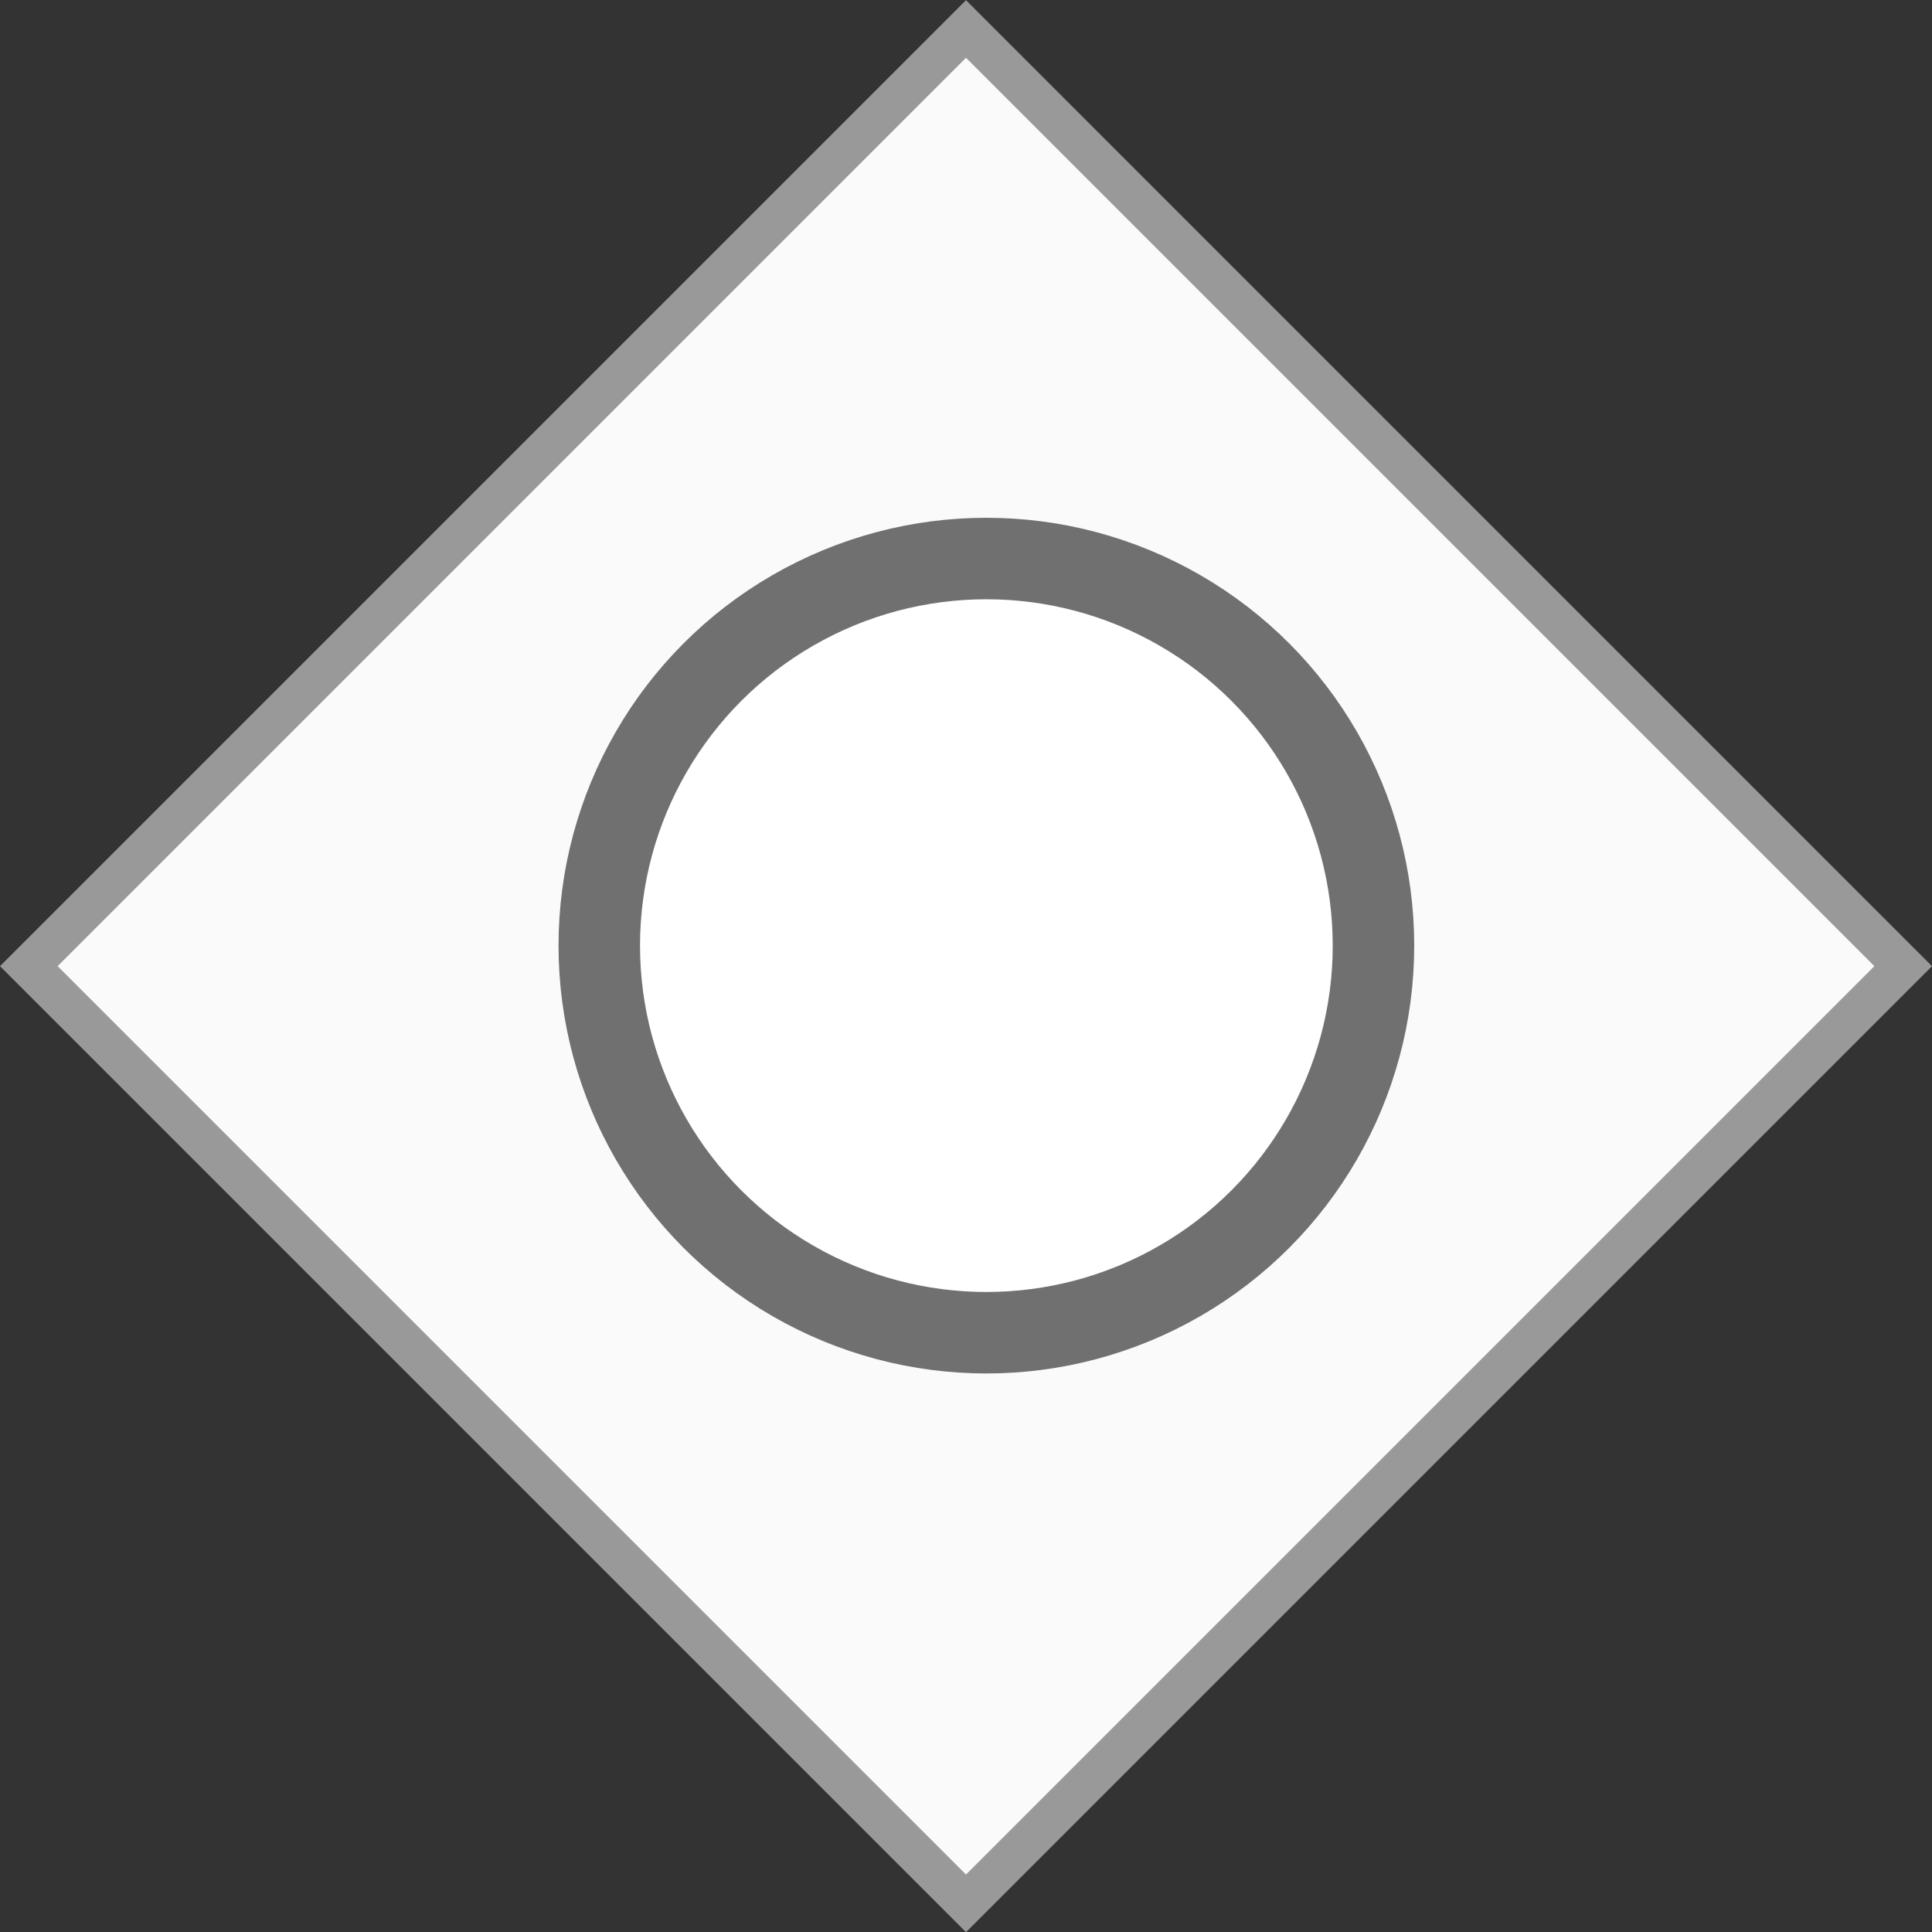
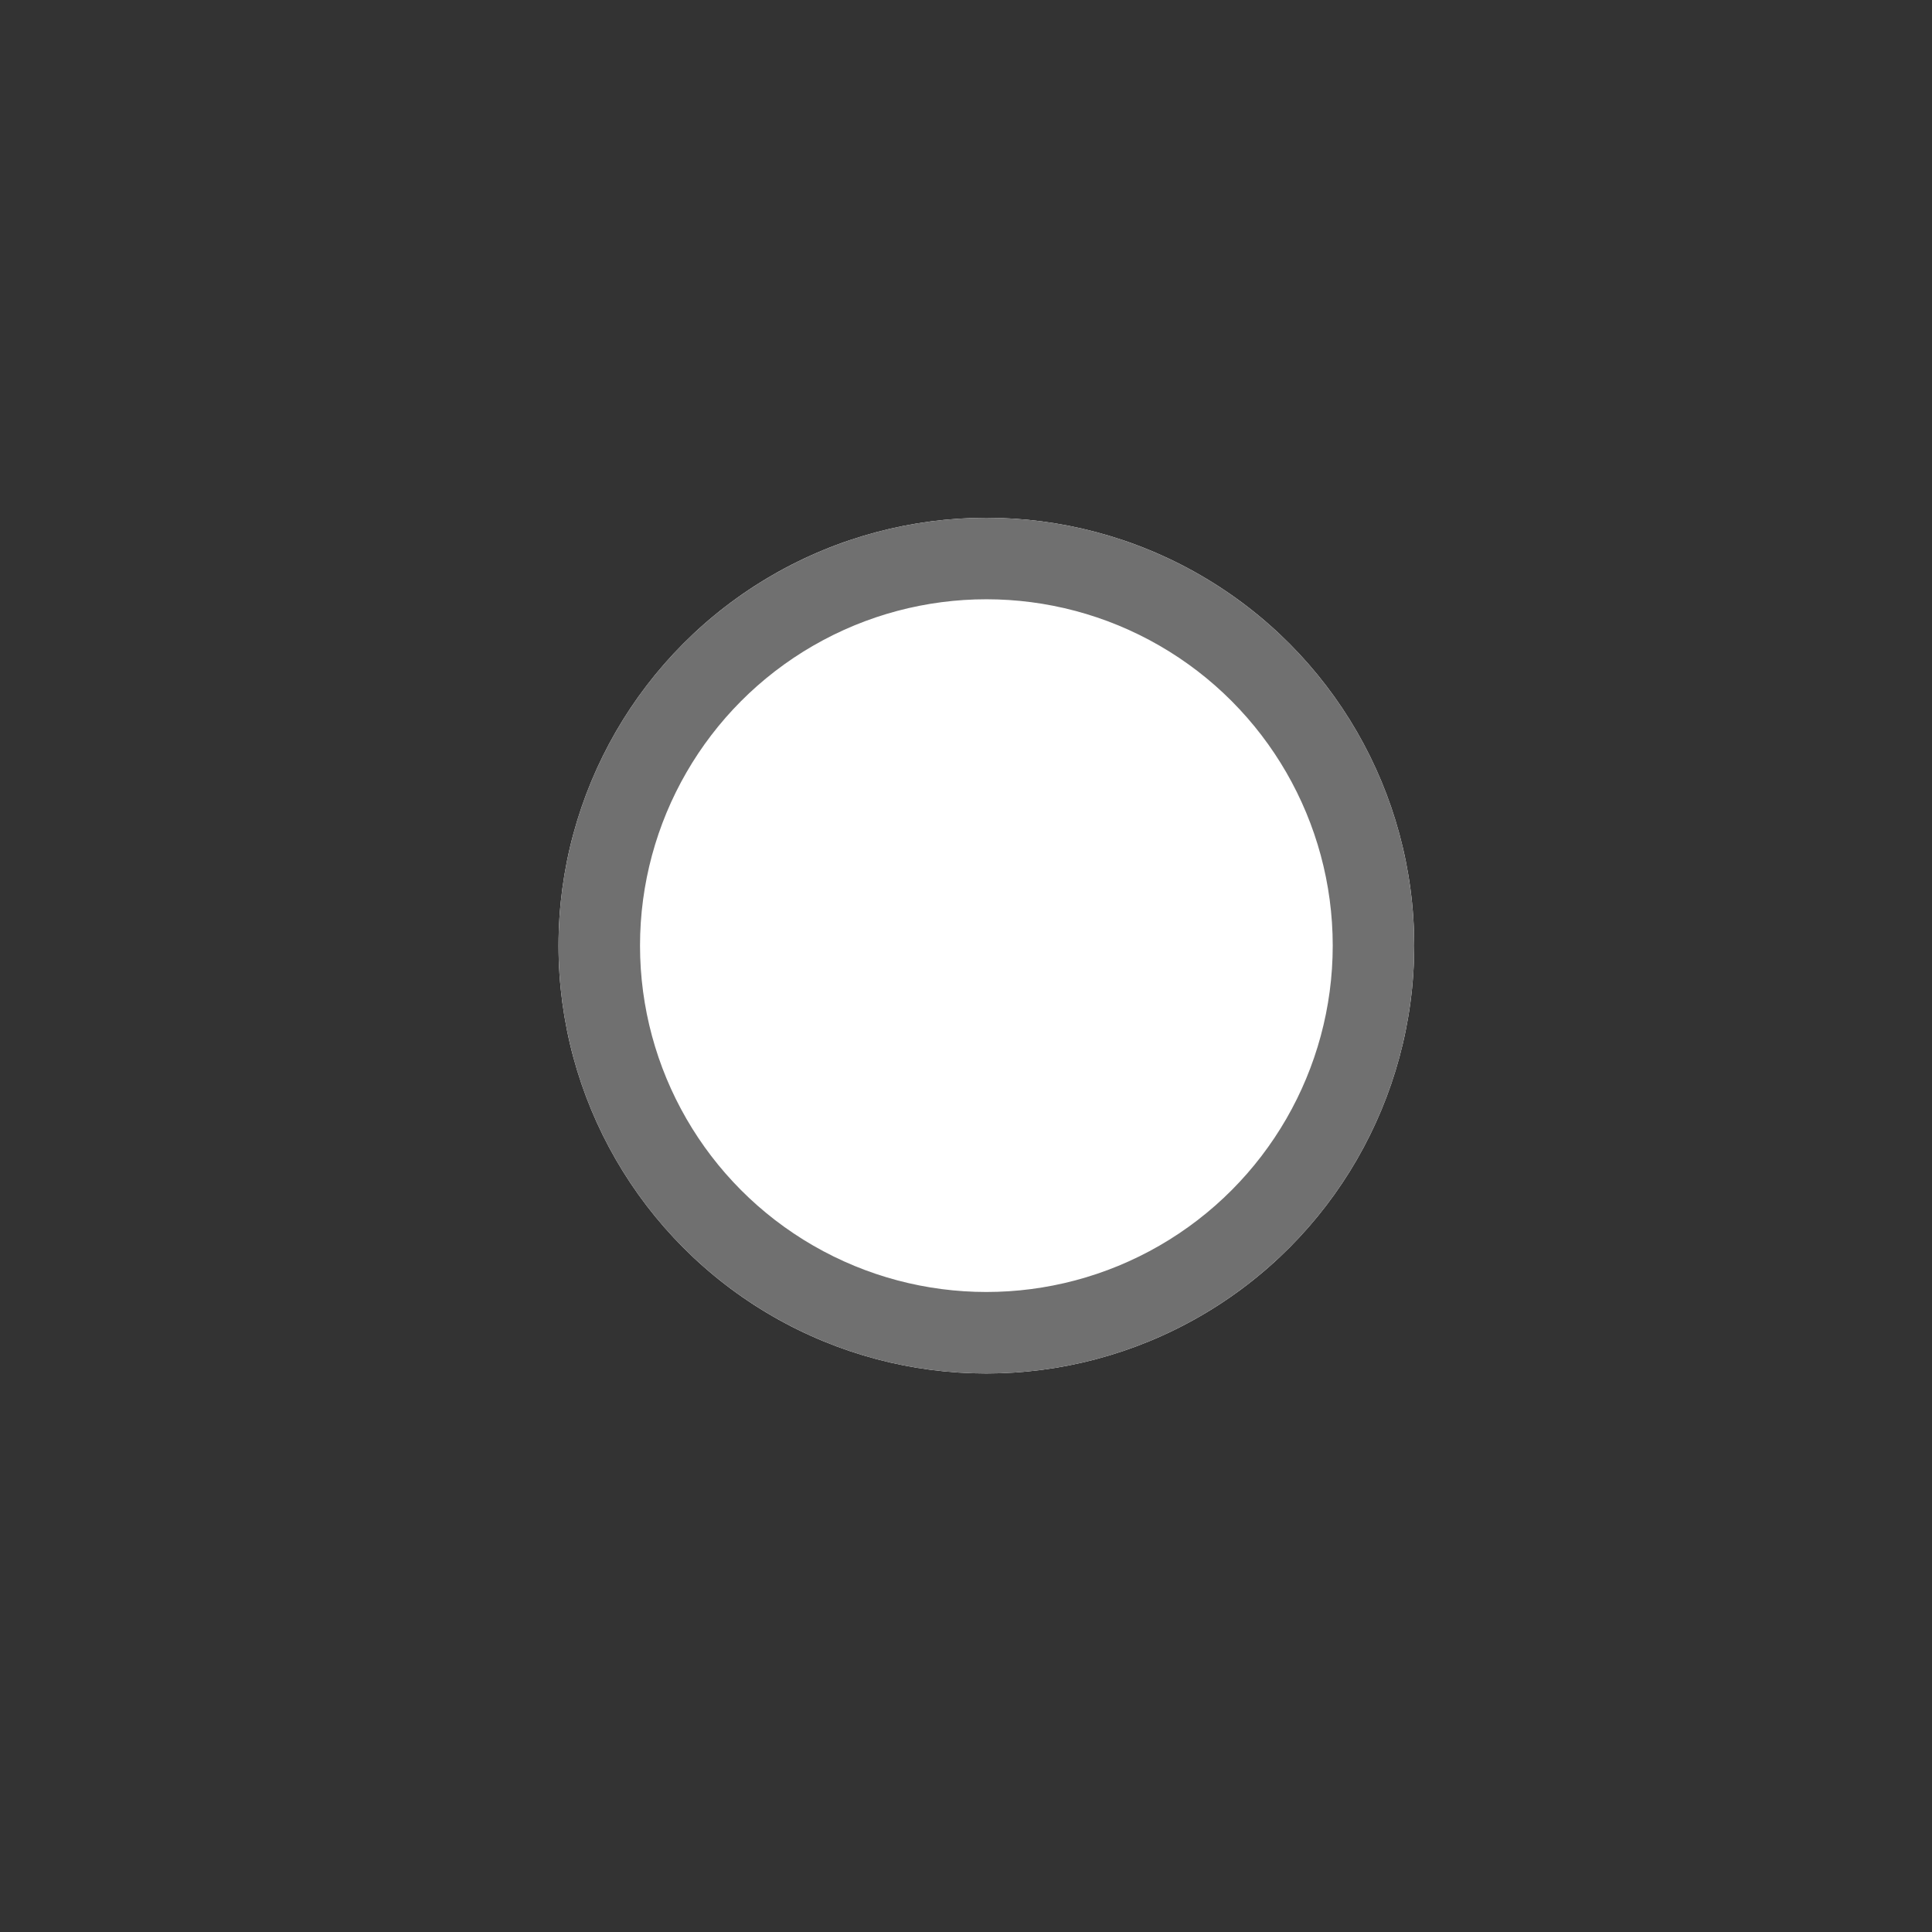
<svg xmlns="http://www.w3.org/2000/svg" width="47.414" height="47.414" viewBox="0 0 47.414 47.414">
  <rect x="0" y="0" width="47.414" height="47.414" fill="#333333" stroke="none" />
  <g id="Gruppe_19938" data-name="Gruppe 19938" transform="translate(-1183.516 -116.928)">
    <g id="Gruppe_19939" data-name="Gruppe 19939">
      <g id="Gruppe_185" data-name="Gruppe 185" transform="translate(1184.223 117.634)">
-         <path id="Pfad_205" data-name="Pfad 205" d="M1184.223,140.2l23-23,23,23-23,23Z" transform="translate(-1184.223 -117.195)" fill="#fafafa" stroke="#999" stroke-miterlimit="10.485" stroke-width="1" />
-         <path id="Pfad_206" data-name="Pfad 206" d="M1184.223,140.2l23-23,23,23-23,23Z" transform="translate(-1184.223 -117.195)" fill="none" stroke="#999" stroke-miterlimit="10.485" stroke-width="0.42" />
-       </g>
+         </g>
      <g id="Ellipse_324" data-name="Ellipse 324" transform="translate(1197.223 129.635)" fill="#fff" stroke="#707070" stroke-width="2">
        <circle cx="10.5" cy="10.5" r="10.5" stroke="none" />
        <circle cx="10.5" cy="10.5" r="9.5" fill="none" />
      </g>
    </g>
  </g>
</svg>